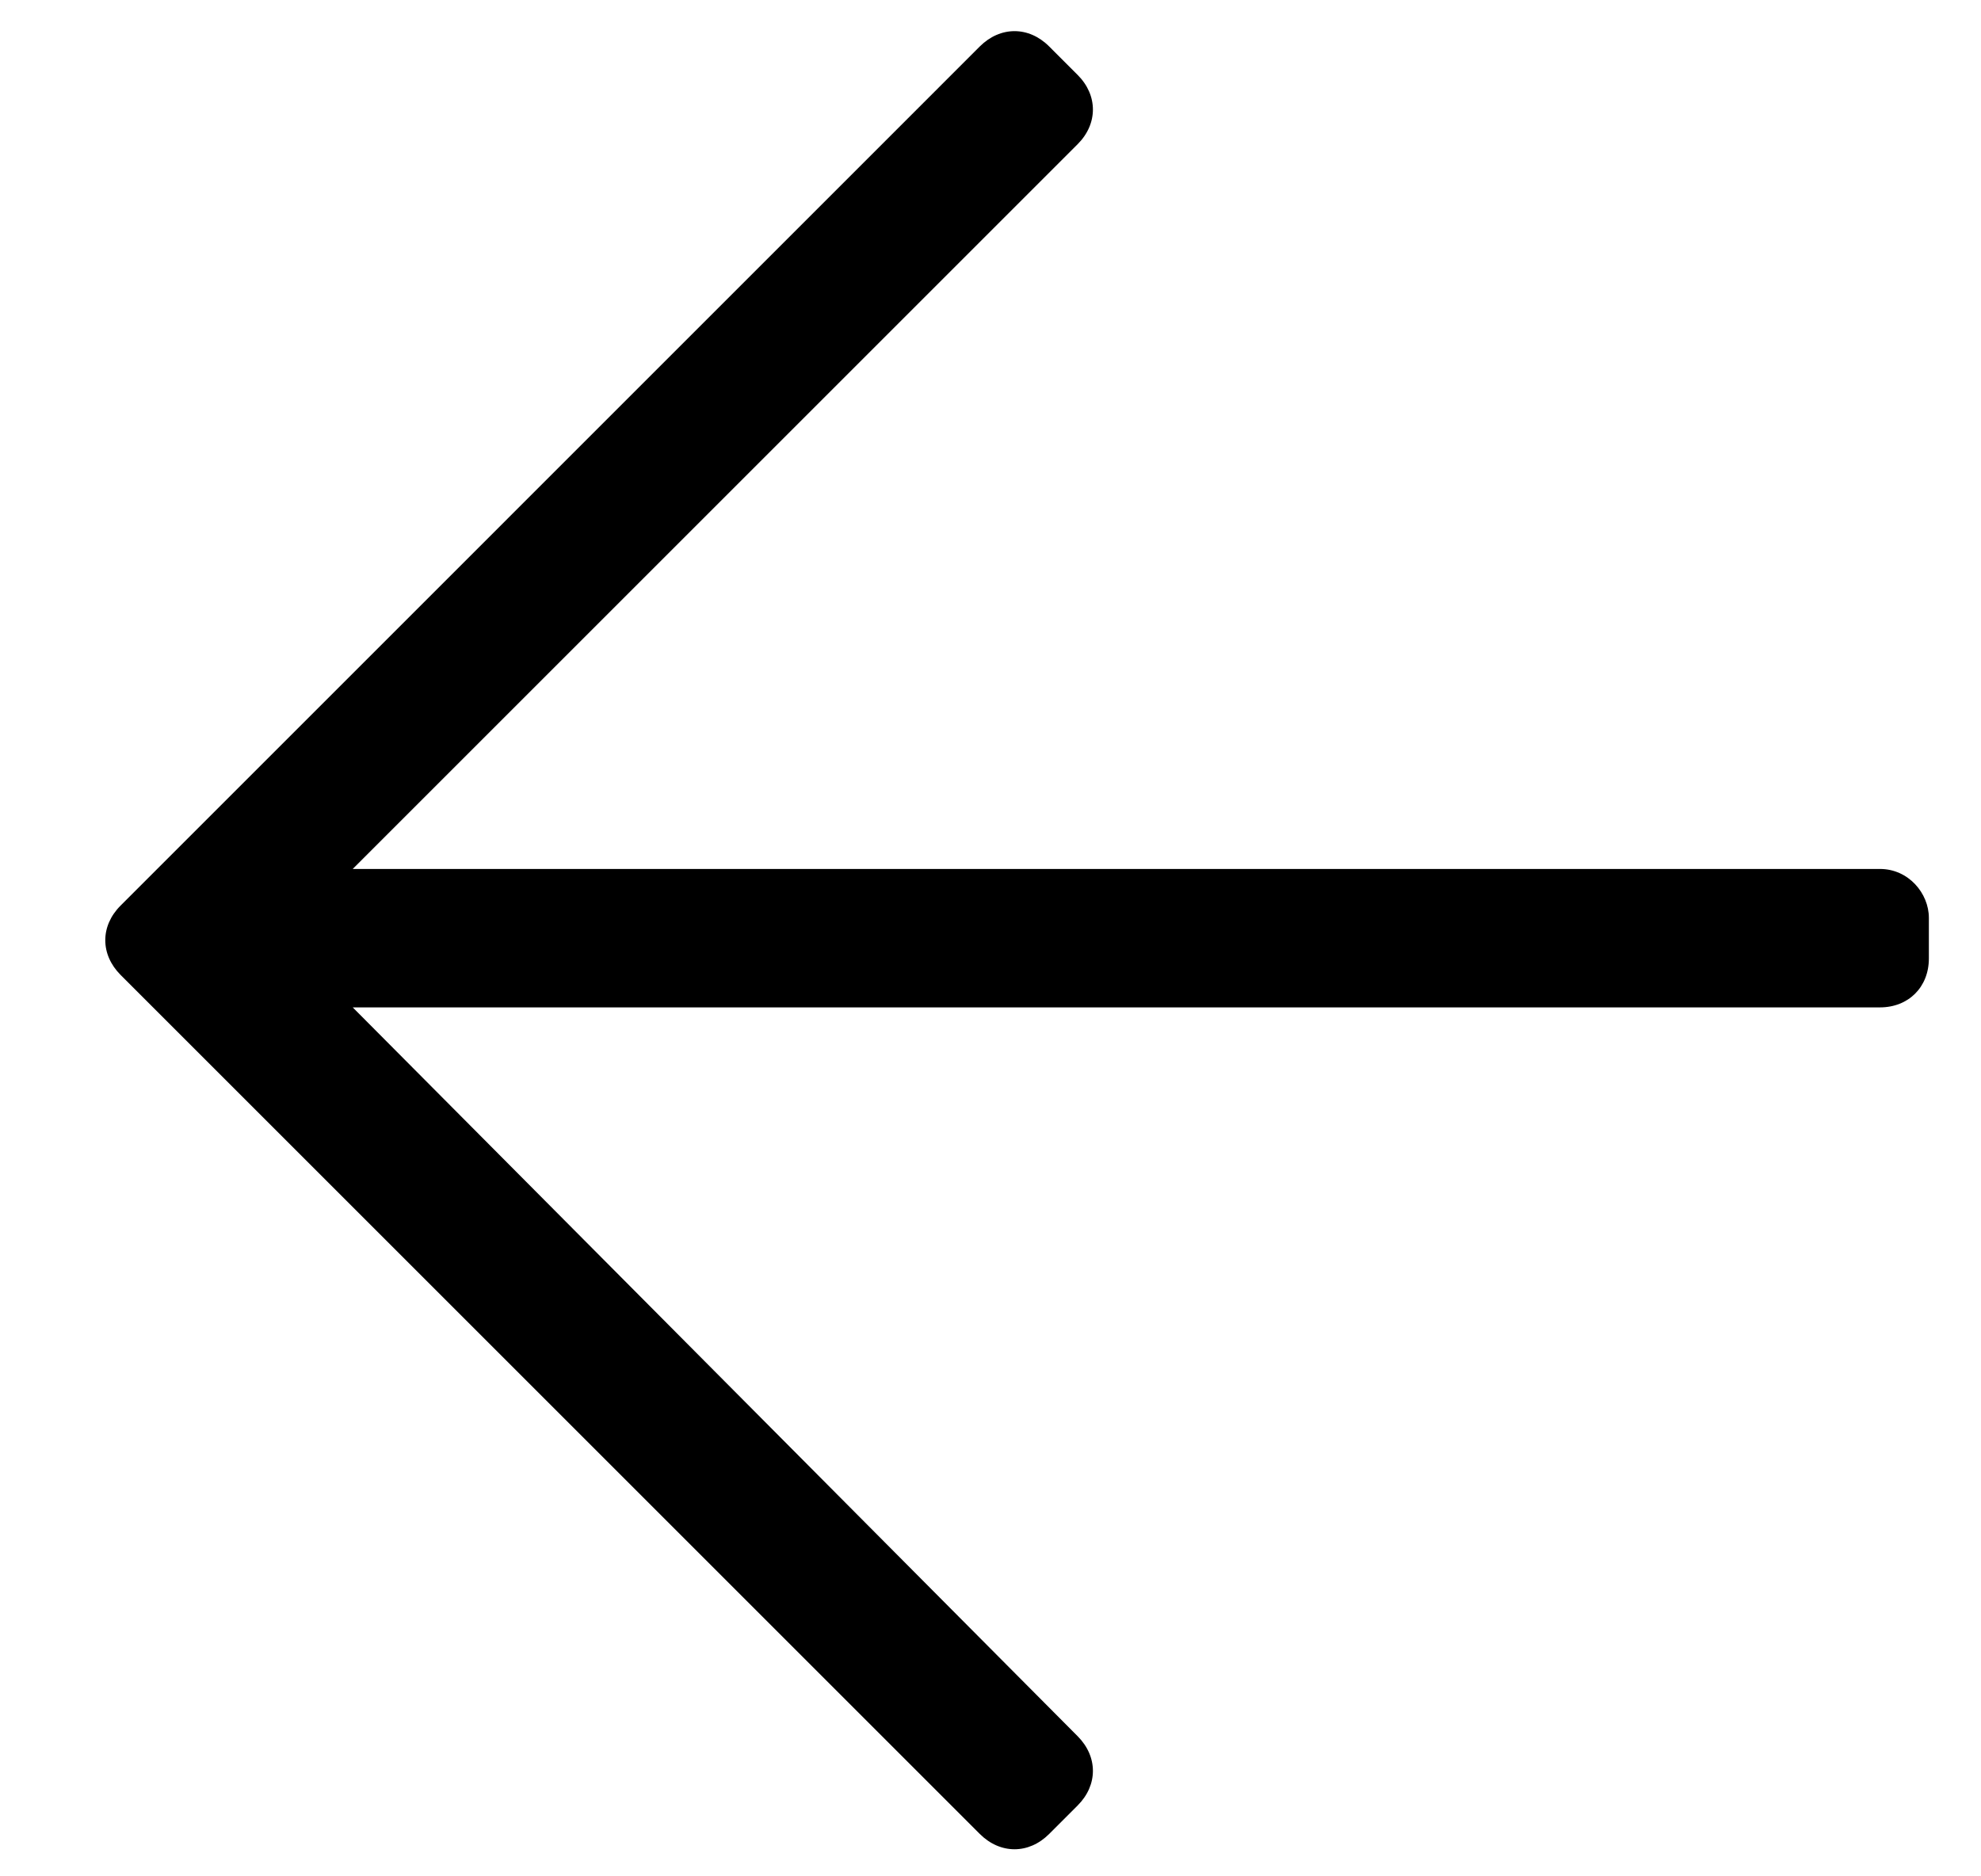
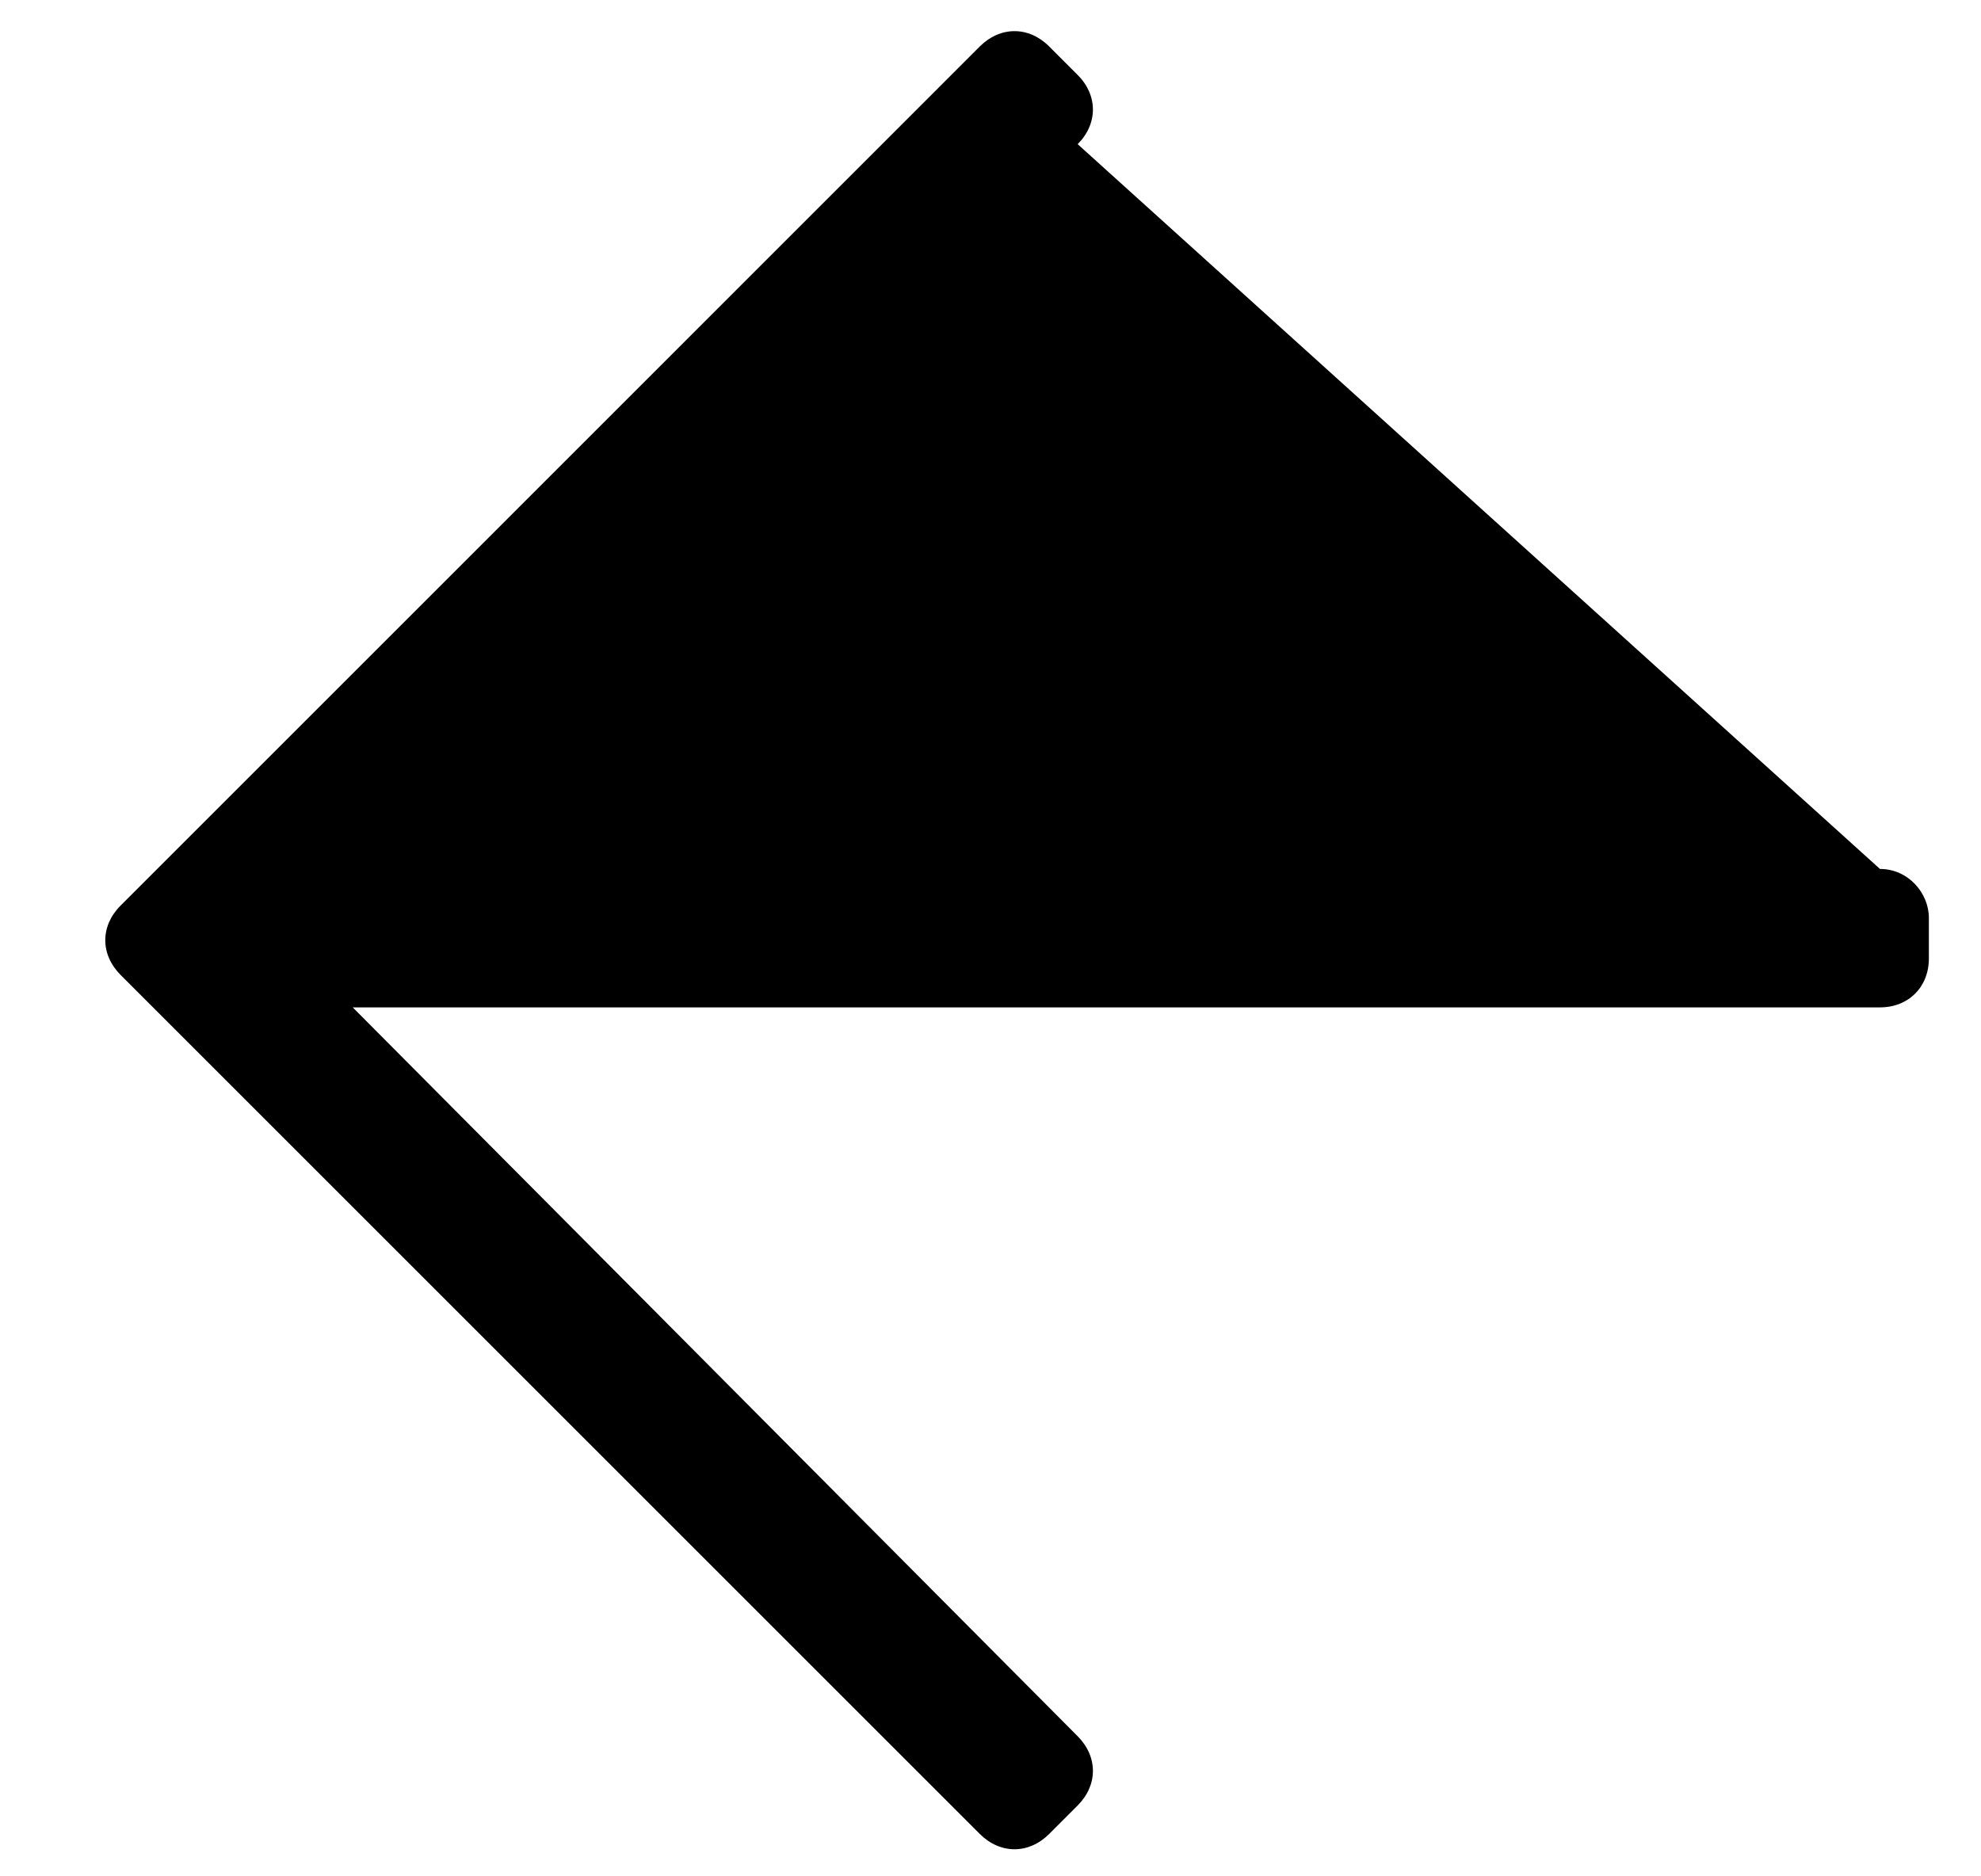
<svg xmlns="http://www.w3.org/2000/svg" width="19" height="18" viewBox="0 0 19 18" fill="none">
-   <path d="M10.062 0.445C9.867 0.25 9.594 0.25 9.398 0.445L1.156 8.688C0.961 8.883 0.961 9.156 1.156 9.352L9.398 17.594C9.594 17.789 9.867 17.789 10.062 17.594L10.336 17.32C10.531 17.125 10.531 16.852 10.336 16.656L3.383 9.664H18.031C18.305 9.664 18.5 9.469 18.5 9.195V8.805C18.5 8.57 18.305 8.336 18.031 8.336H3.383L10.336 1.383C10.531 1.188 10.531 0.914 10.336 0.719L10.062 0.445Z" fill="black" />
+   <path d="M10.062 0.445C9.867 0.25 9.594 0.25 9.398 0.445L1.156 8.688C0.961 8.883 0.961 9.156 1.156 9.352L9.398 17.594C9.594 17.789 9.867 17.789 10.062 17.594L10.336 17.32C10.531 17.125 10.531 16.852 10.336 16.656L3.383 9.664H18.031C18.305 9.664 18.5 9.469 18.5 9.195V8.805C18.5 8.57 18.305 8.336 18.031 8.336L10.336 1.383C10.531 1.188 10.531 0.914 10.336 0.719L10.062 0.445Z" fill="black" />
</svg>